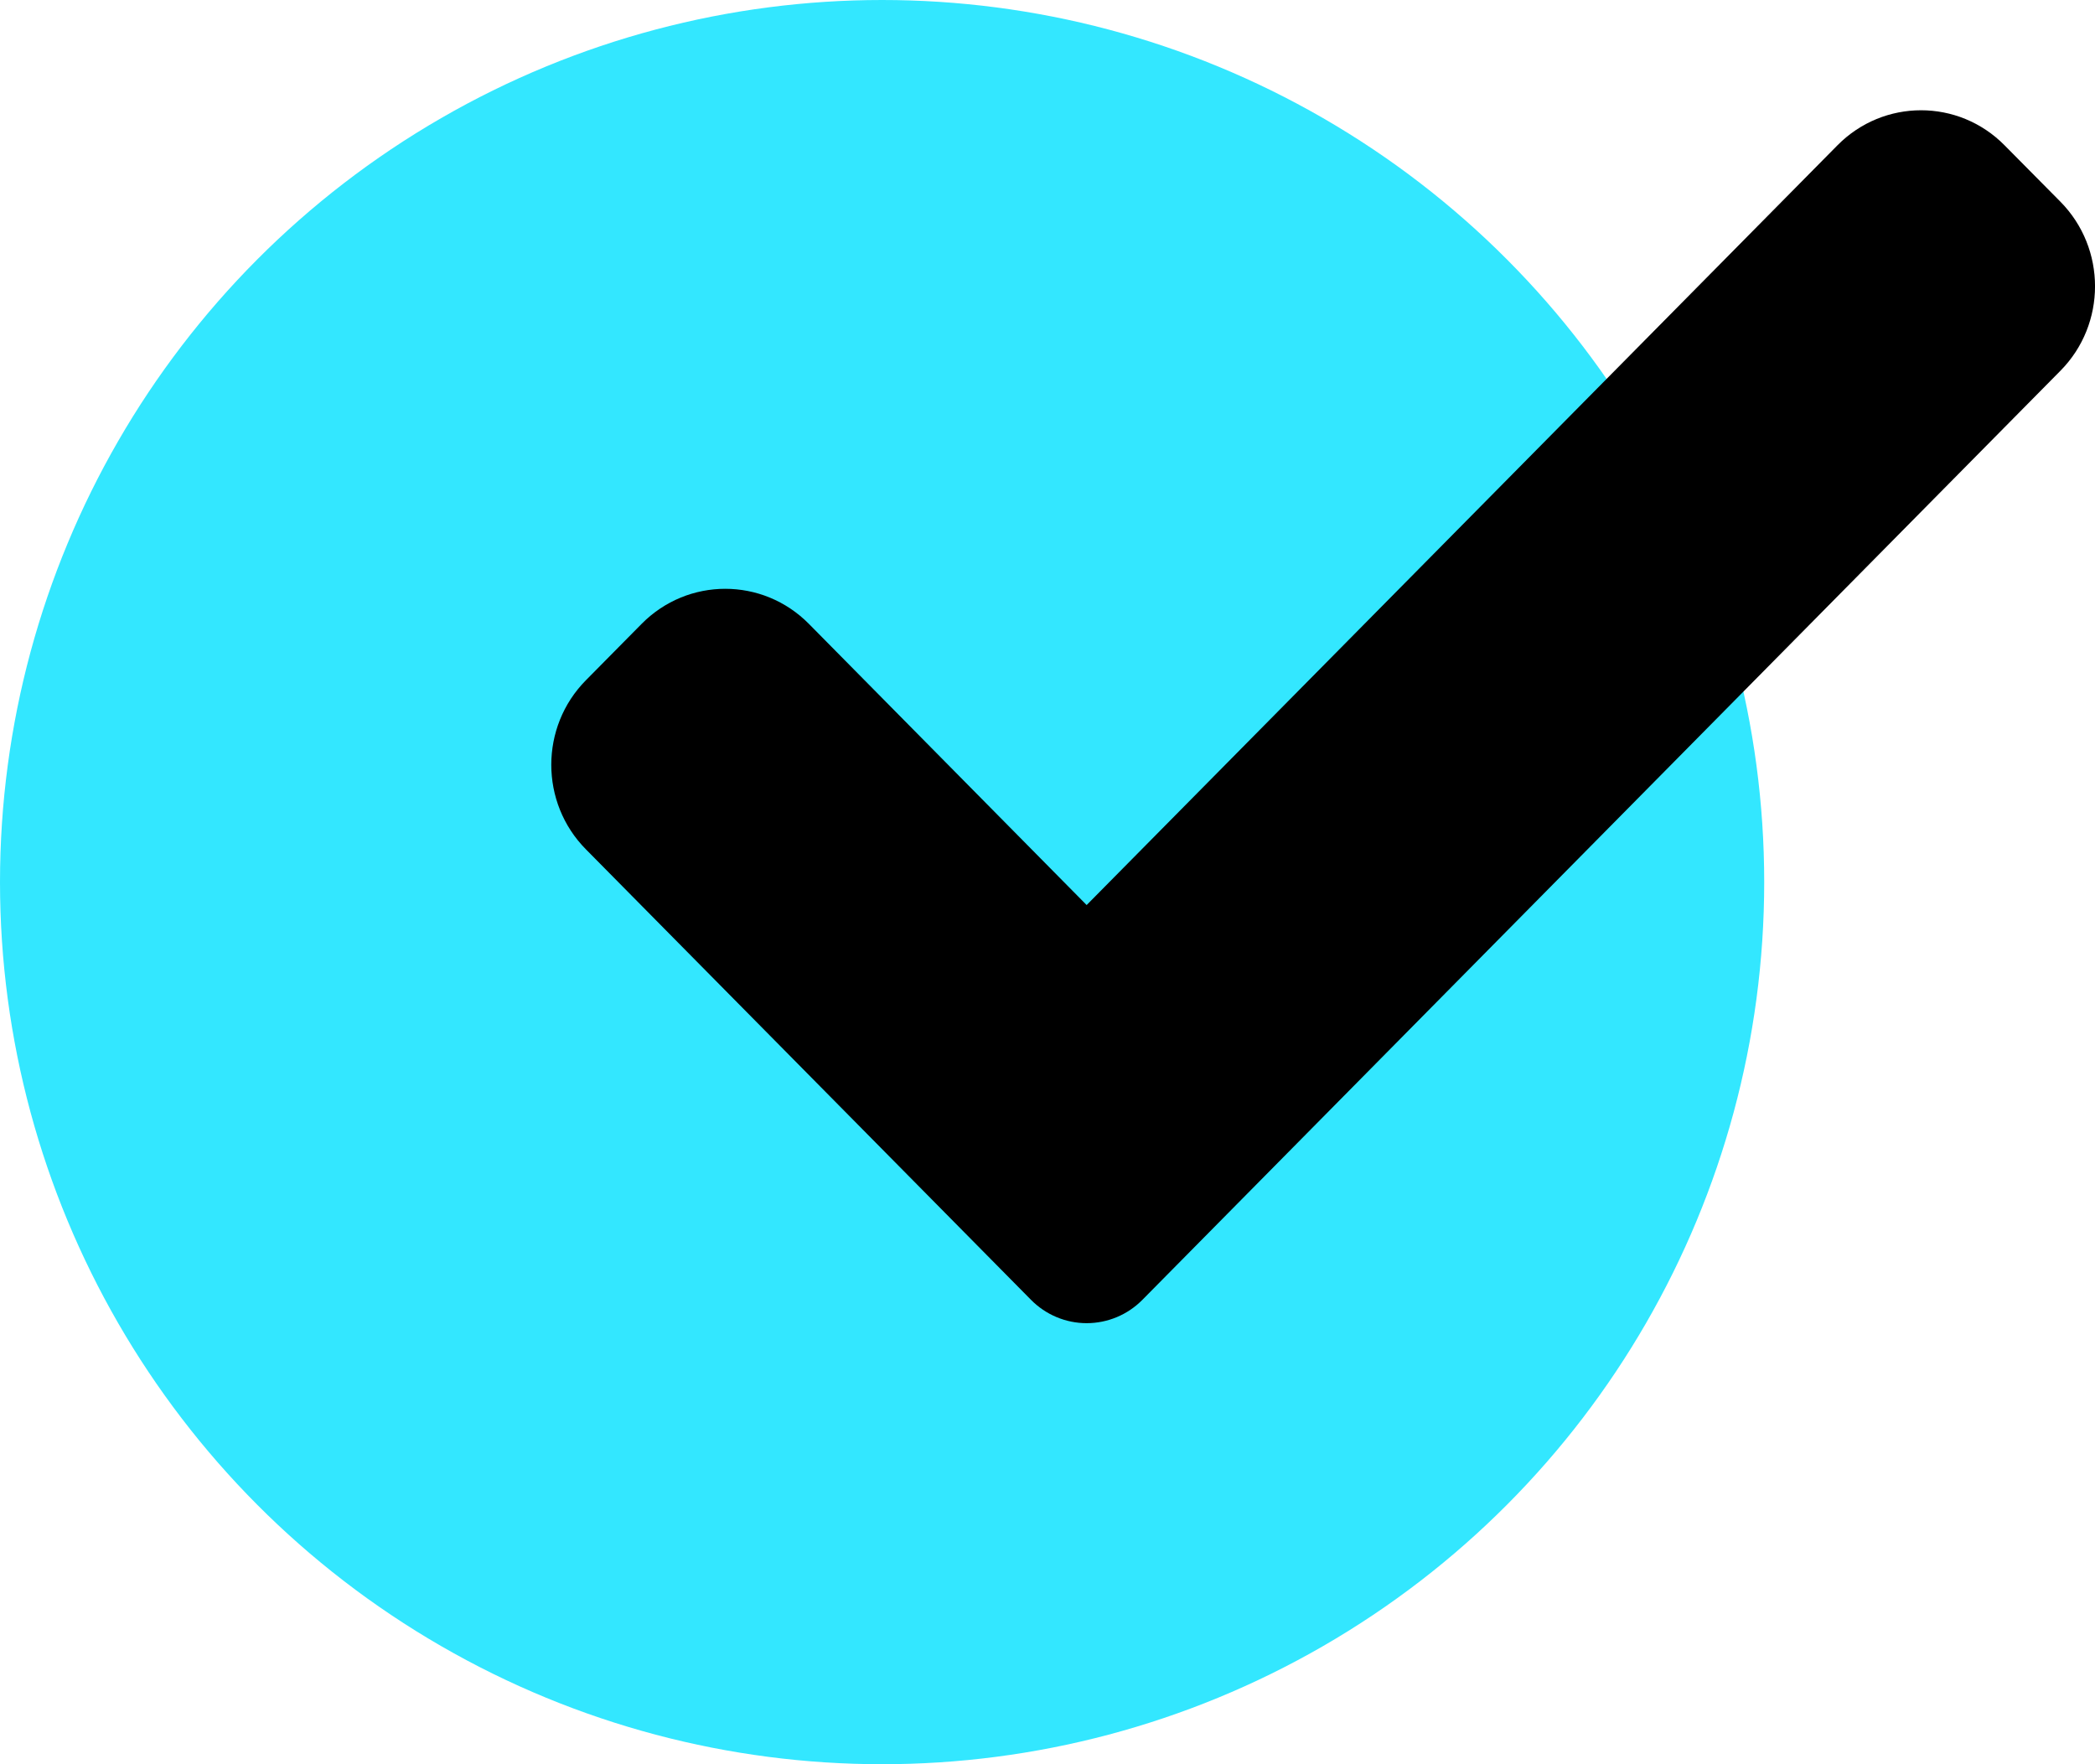
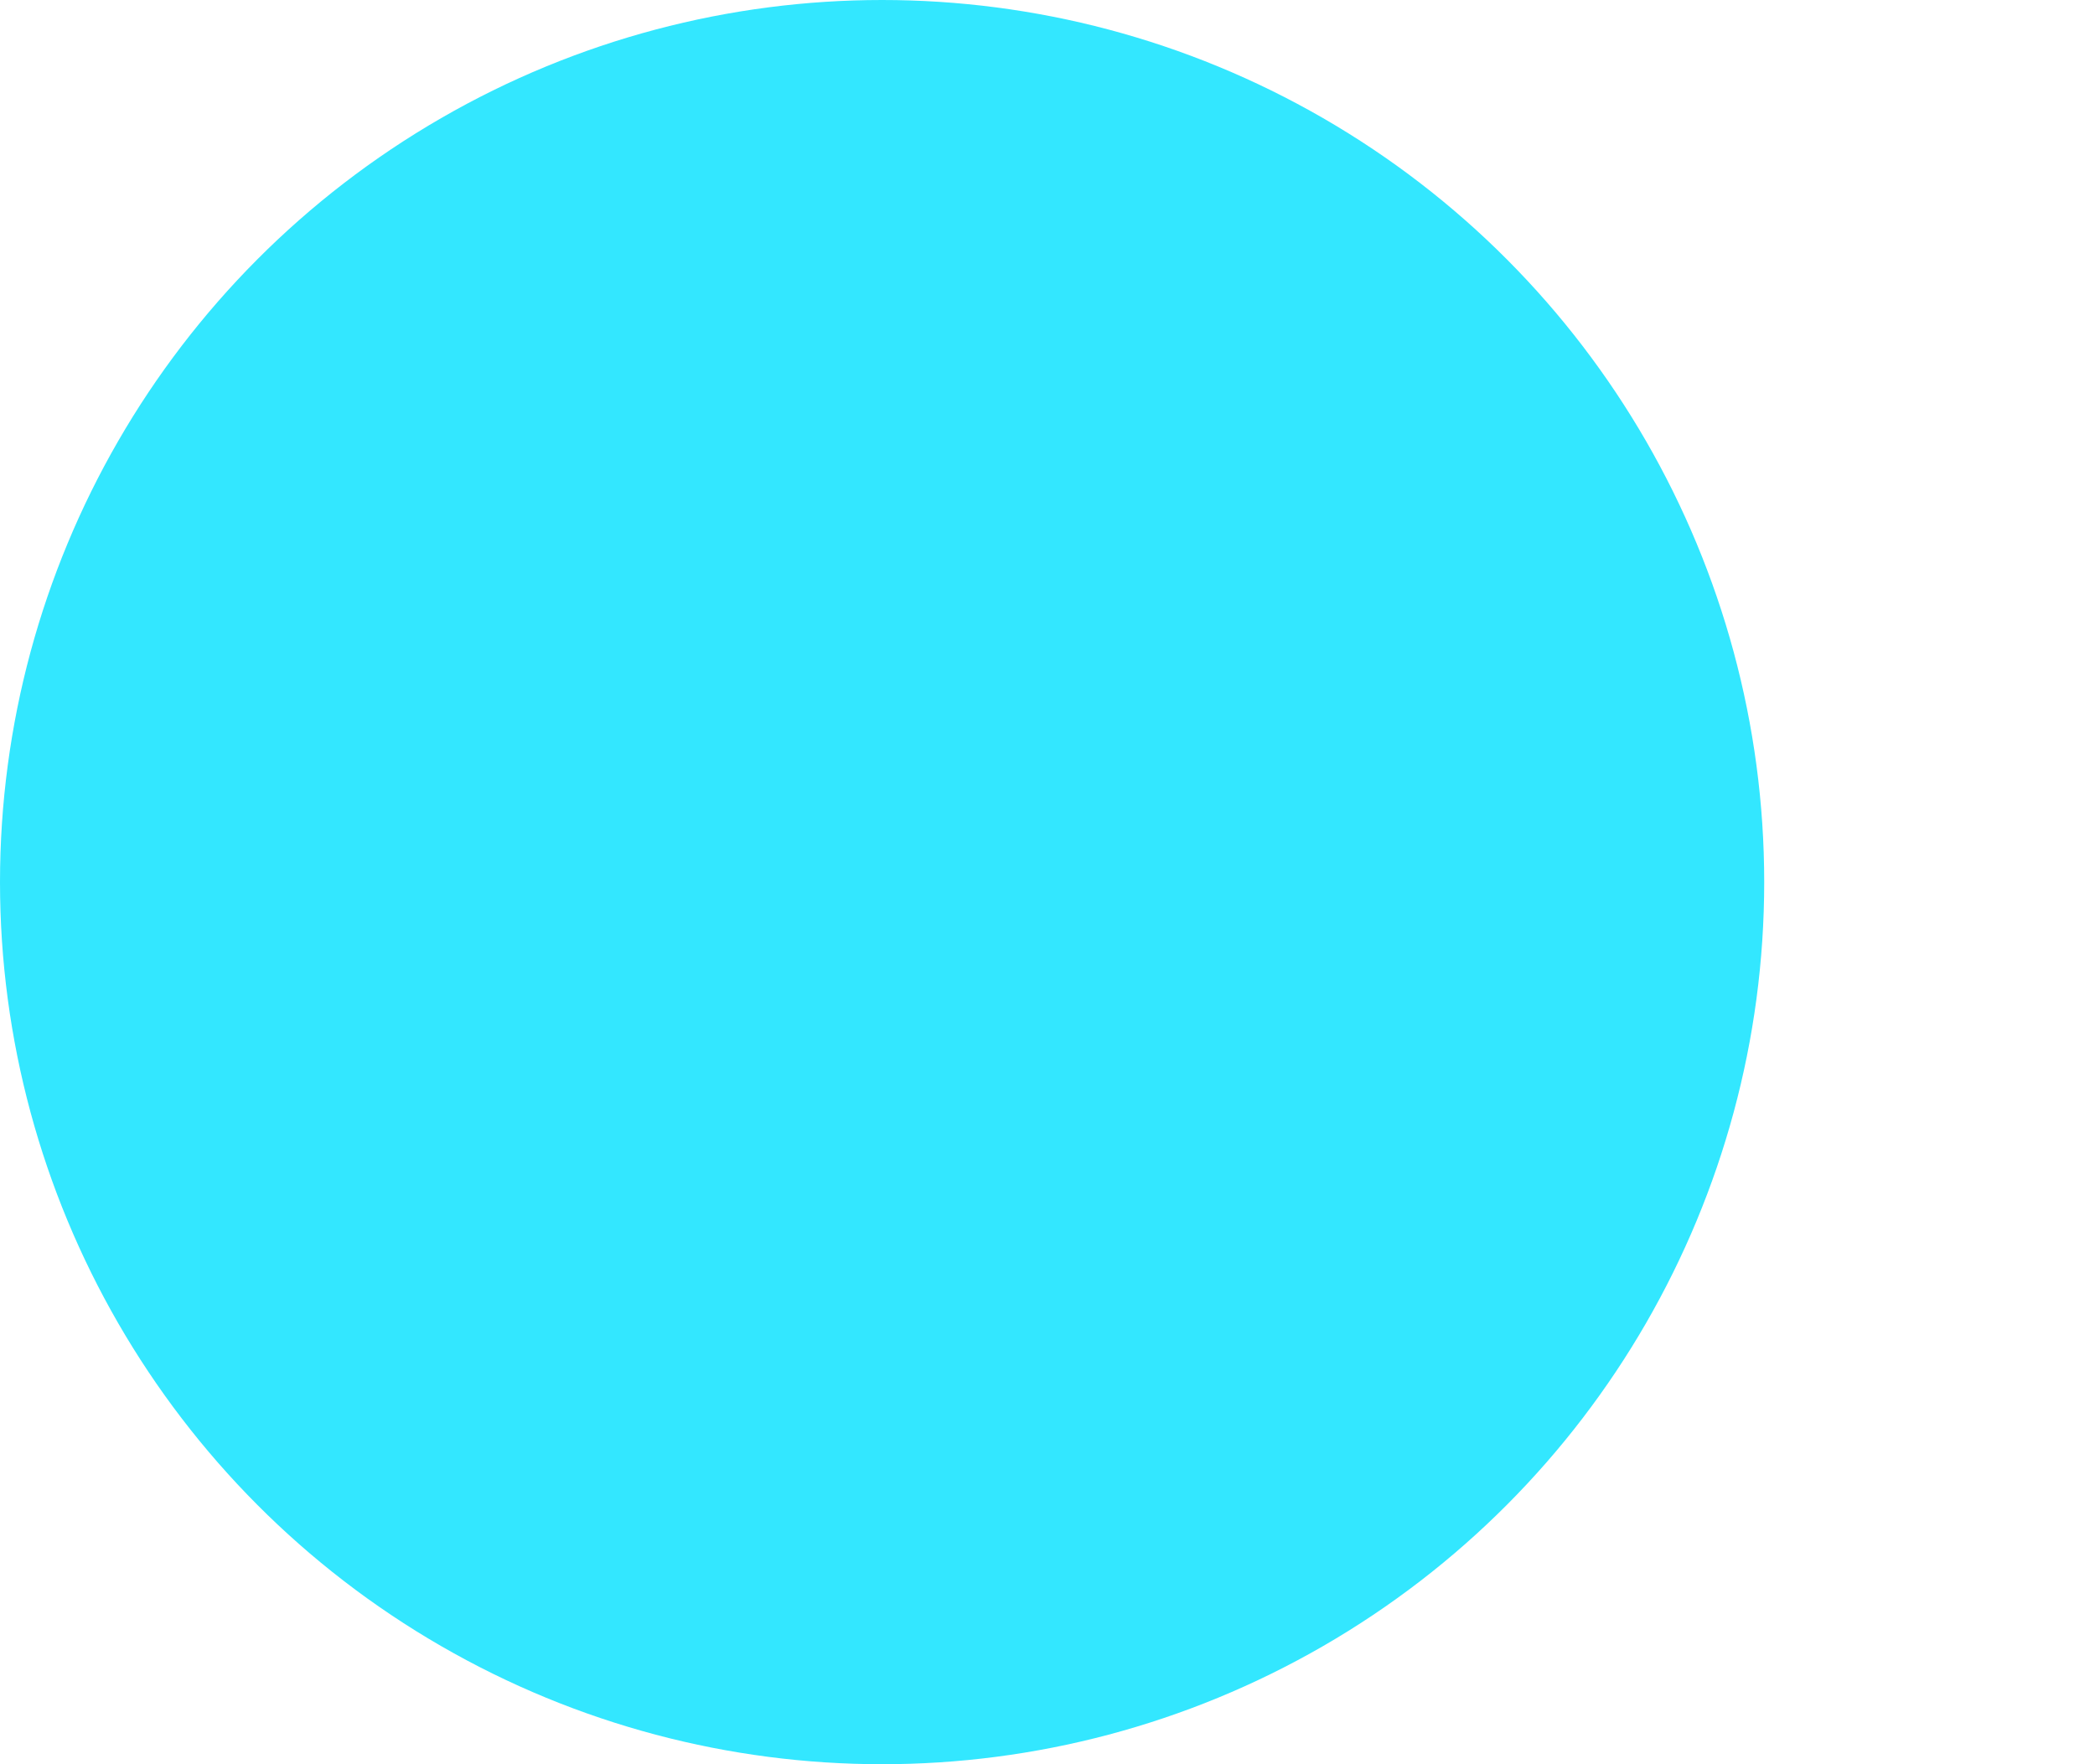
<svg xmlns="http://www.w3.org/2000/svg" width="19" height="16" viewBox="0 0 19 16" fill="none">
  <circle cx="8" cy="8" r="8" fill="#33E7FF" />
-   <path d="M10.361 11.788C10.227 11.924 10.045 12 9.855 12C9.666 12 9.484 11.924 9.35 11.788L5.314 7.703C4.895 7.28 4.895 6.592 5.314 6.169L5.819 5.658C6.238 5.234 6.917 5.234 7.336 5.658L9.855 8.208L16.664 1.318C17.083 0.894 17.762 0.894 18.18 1.318L18.686 1.829C19.105 2.253 19.105 2.94 18.686 3.363L10.361 11.788Z" fill="black" />
</svg>